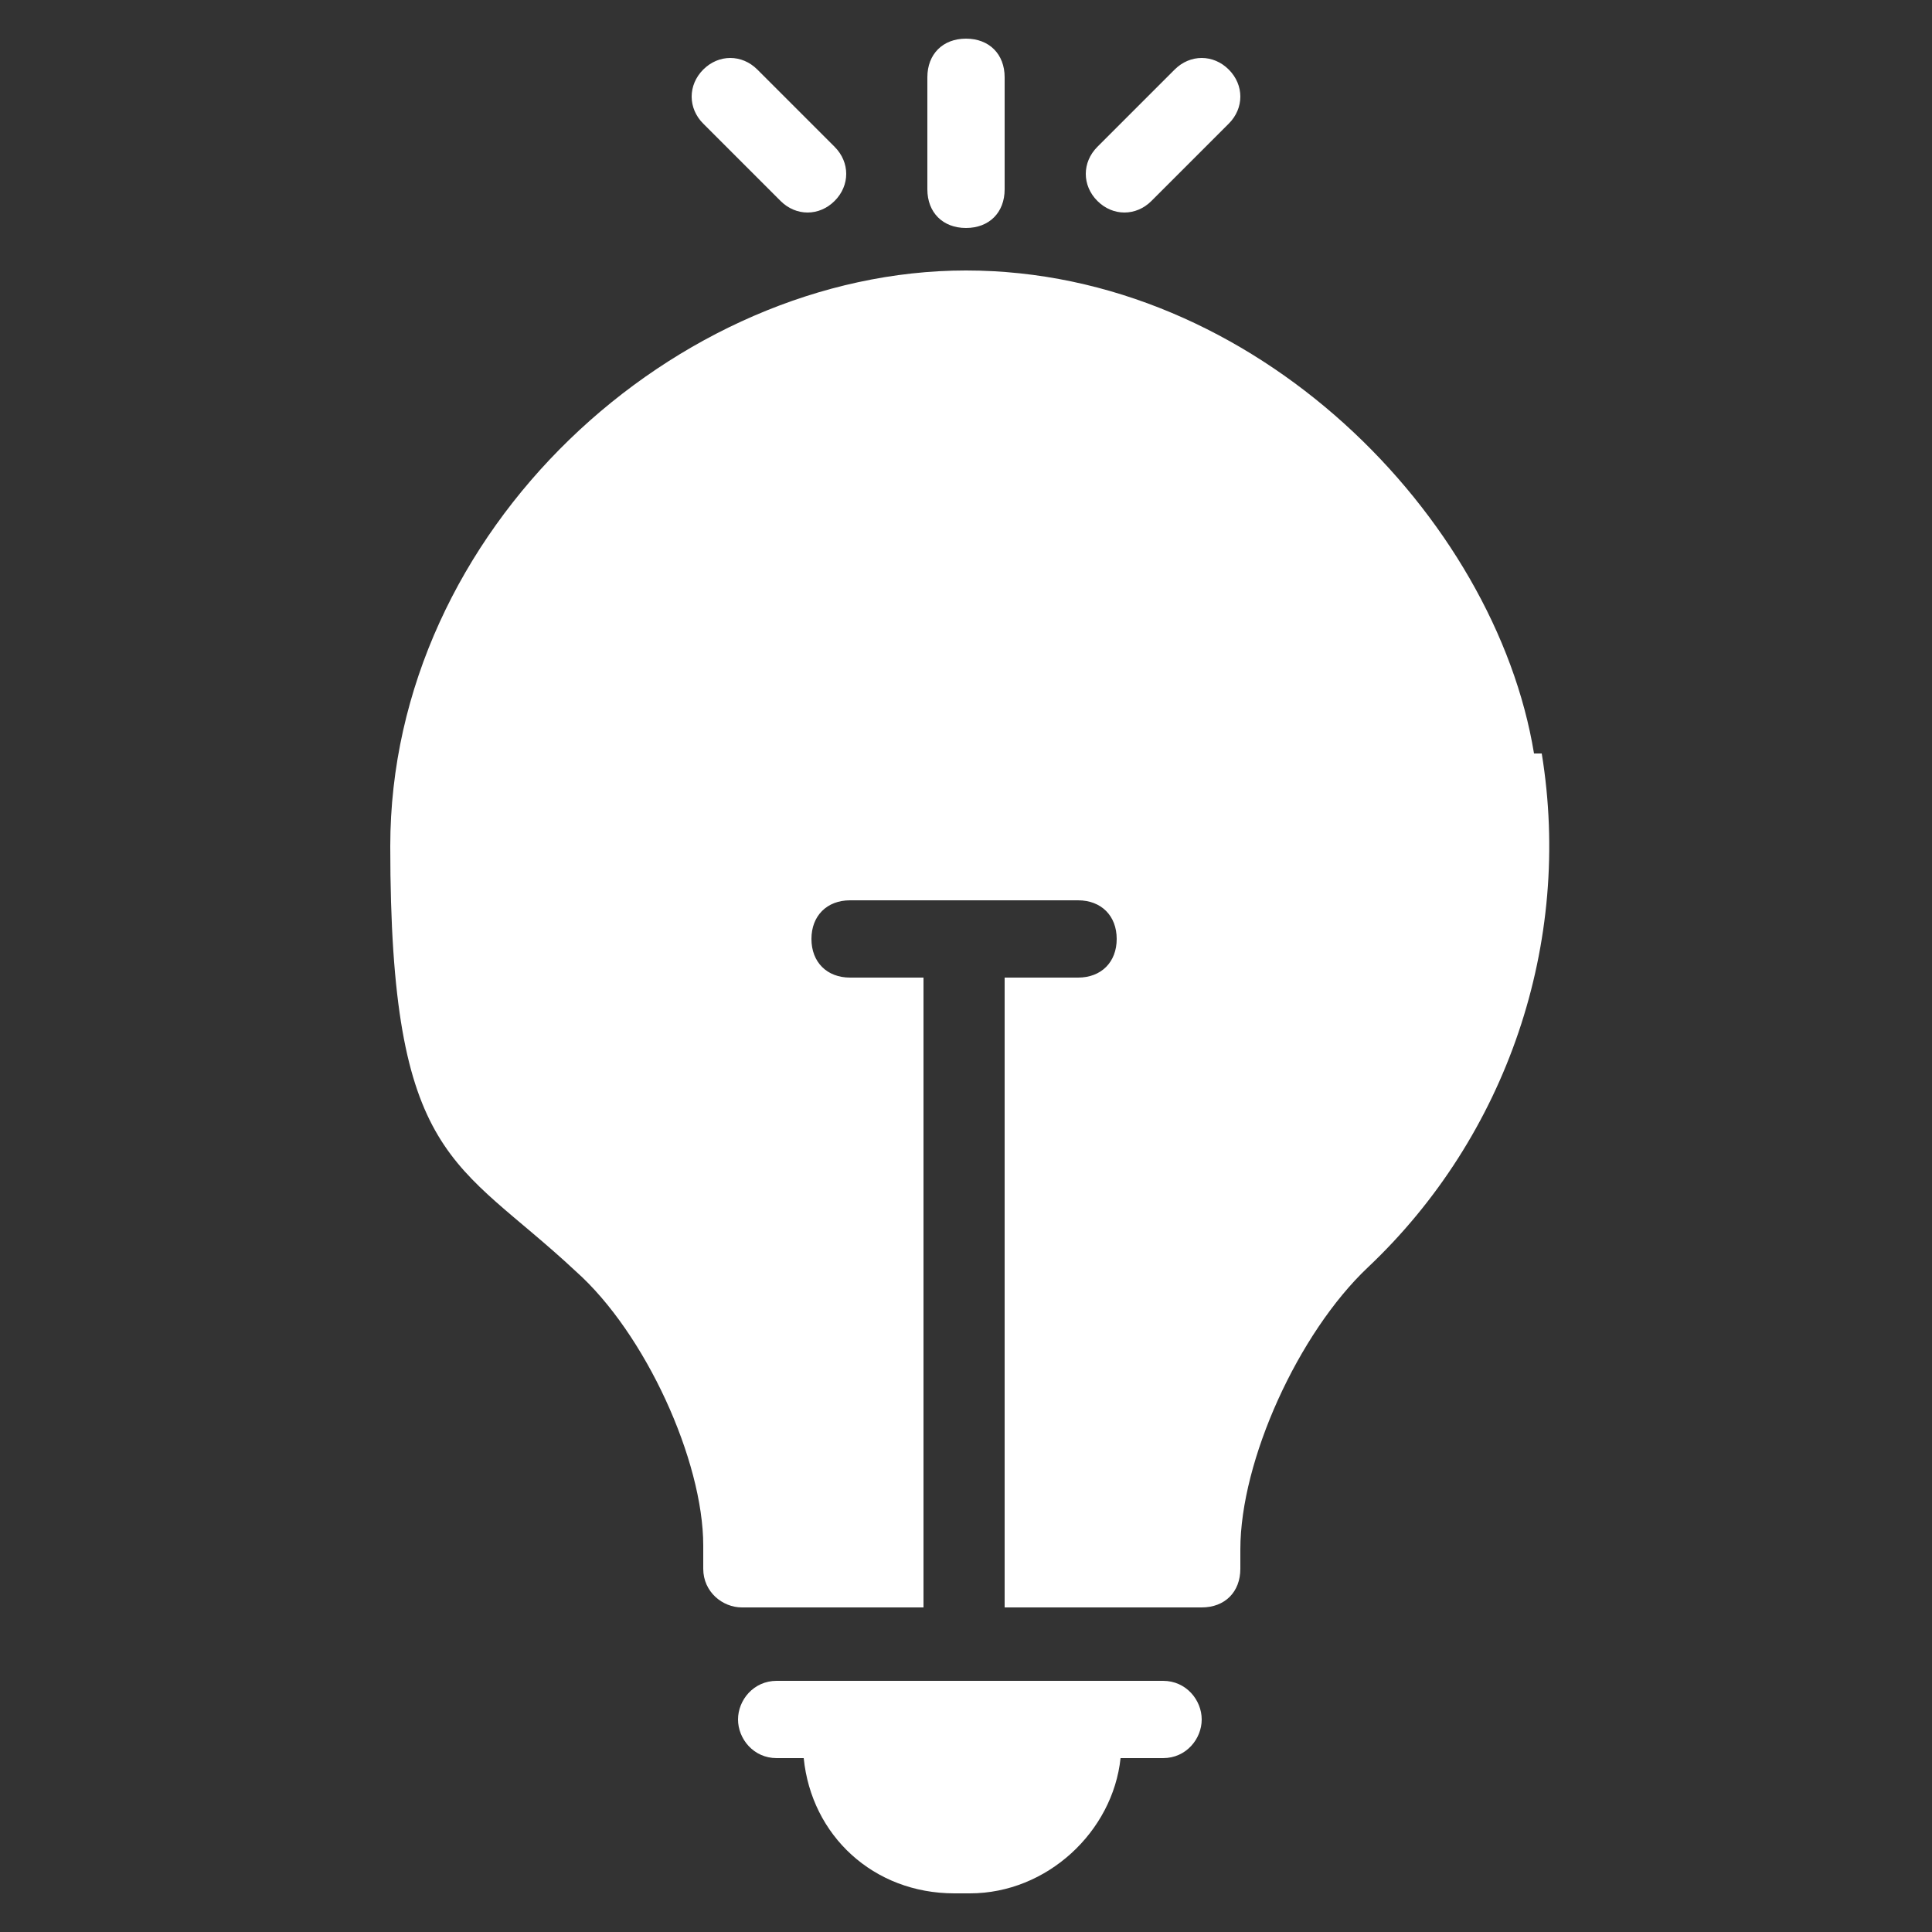
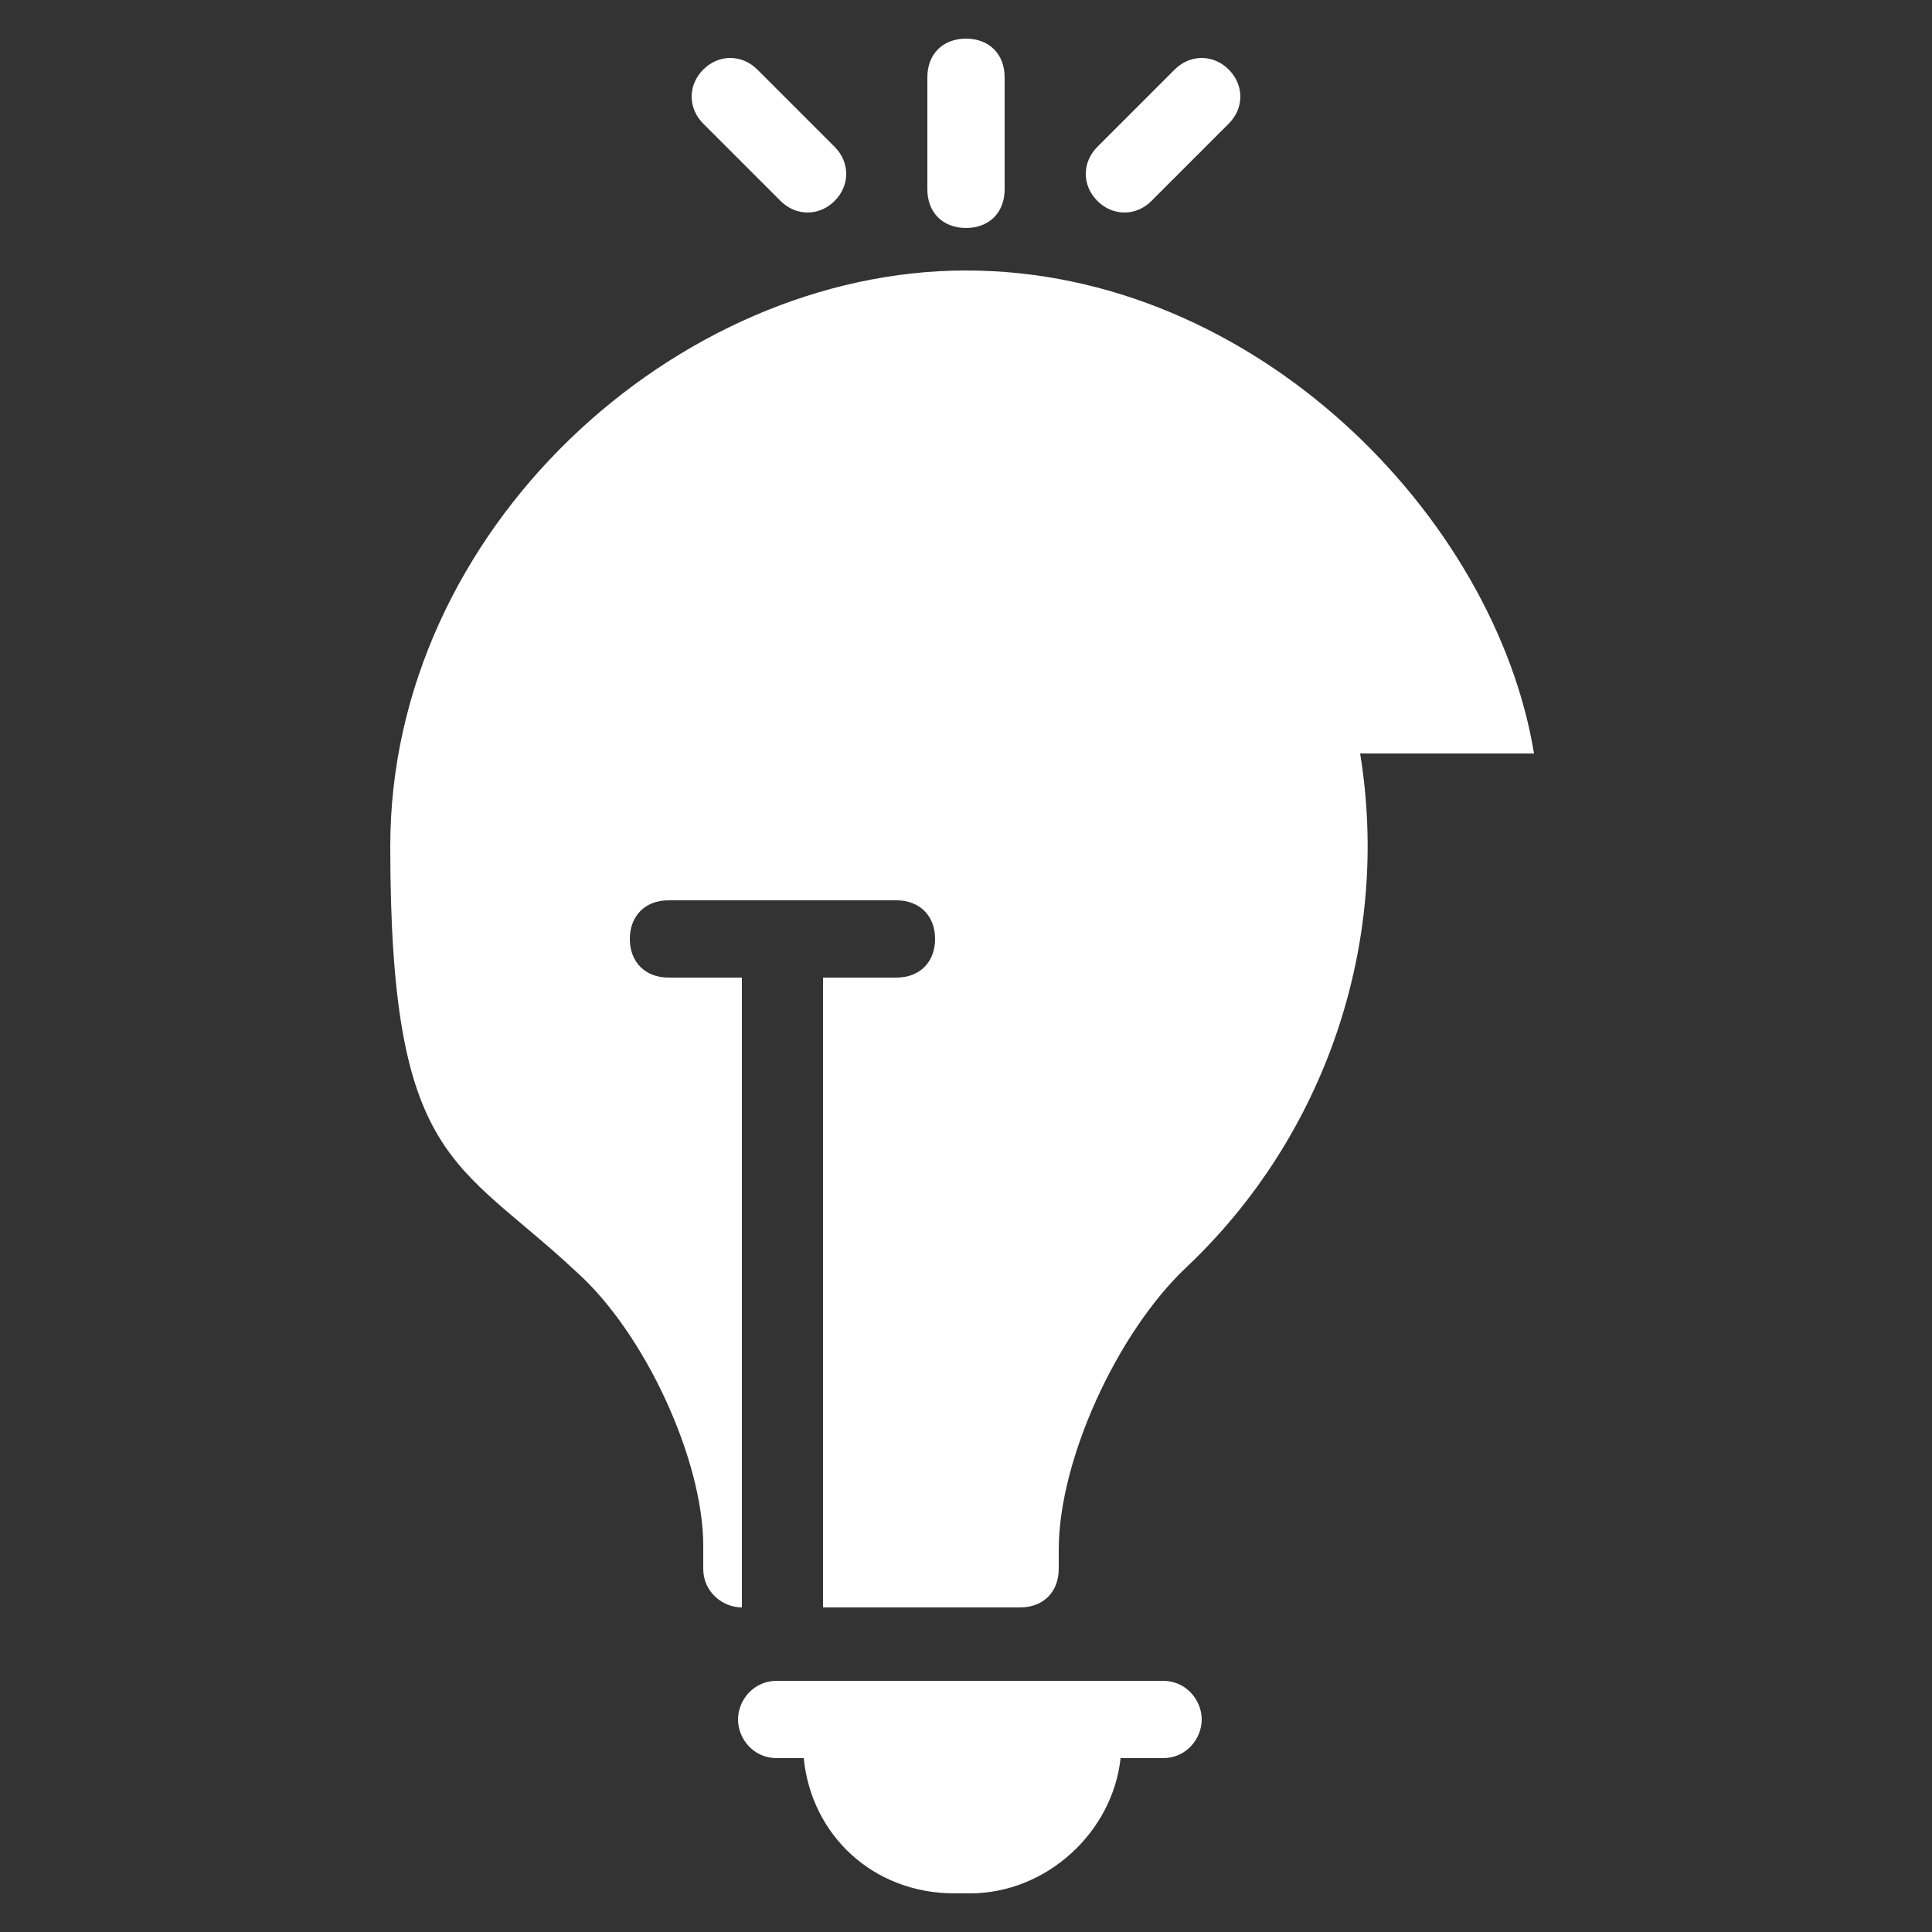
<svg xmlns="http://www.w3.org/2000/svg" id="creative-idea" version="1.1" viewBox="0 0 50 50">
  <rect x="0" y="0" width="50" height="50" fill="#333333" stroke="none" />
  <defs>
    <style>
      .st0 {
        fill: #fff;
      }
    </style>
  </defs>
-   <path class="st0" d="M29.9,43.5h-9.8c-.6,0-1,.5-1,1s.4,1,1,1h.7c.2,2,1.8,3.5,3.9,3.5h.4c2,0,3.7-1.6,3.9-3.5h1.1c.6,0,1-.5,1-1s-.4-1-1-1ZM39.7,19.5c-1-6.1-7.2-12.5-14.7-12.5s-14.9,6.7-14.9,14.9,1.7,8.1,4.8,11c1.8,1.6,3.3,4.9,3.3,7.1v.6c0,.6.5,1,1,1h4.7v-16.3h-1.9c-.6,0-1-.4-1-1s.4-1,1-1h5.9c.6,0,1,.4,1,1s-.4,1-1,1h-1.9v16.3h5.1c.6,0,1-.4,1-1v-.5c0-2.3,1.5-5.6,3.3-7.3,3.6-3.4,5.3-8.4,4.5-13.3ZM25,5.9c.6,0,1-.4,1-1V2c0-.6-.4-1-1-1s-1,.4-1,1v2.9c0,.6.4,1,1,1ZM20.2,5.2c.4.4,1,.4,1.4,0,.4-.4.4-1,0-1.4l-2-2c-.4-.4-1-.4-1.4,0-.4.4-.4,1,0,1.4l2,2ZM29.8,5.2l2-2c.4-.4.4-1,0-1.4-.4-.4-1-.4-1.4,0l-2,2c-.4.4-.4,1,0,1.4.4.4,1,.4,1.4,0Z" />
+   <path class="st0" d="M29.9,43.5h-9.8c-.6,0-1,.5-1,1s.4,1,1,1h.7c.2,2,1.8,3.5,3.9,3.5h.4c2,0,3.7-1.6,3.9-3.5h1.1c.6,0,1-.5,1-1s-.4-1-1-1ZM39.7,19.5c-1-6.1-7.2-12.5-14.7-12.5s-14.9,6.7-14.9,14.9,1.7,8.1,4.8,11c1.8,1.6,3.3,4.9,3.3,7.1v.6c0,.6.5,1,1,1v-16.3h-1.9c-.6,0-1-.4-1-1s.4-1,1-1h5.9c.6,0,1,.4,1,1s-.4,1-1,1h-1.9v16.3h5.1c.6,0,1-.4,1-1v-.5c0-2.3,1.5-5.6,3.3-7.3,3.6-3.4,5.3-8.4,4.5-13.3ZM25,5.9c.6,0,1-.4,1-1V2c0-.6-.4-1-1-1s-1,.4-1,1v2.9c0,.6.4,1,1,1ZM20.2,5.2c.4.4,1,.4,1.4,0,.4-.4.4-1,0-1.4l-2-2c-.4-.4-1-.4-1.4,0-.4.4-.4,1,0,1.4l2,2ZM29.8,5.2l2-2c.4-.4.4-1,0-1.4-.4-.4-1-.4-1.4,0l-2,2c-.4.4-.4,1,0,1.4.4.4,1,.4,1.4,0Z" />
</svg>